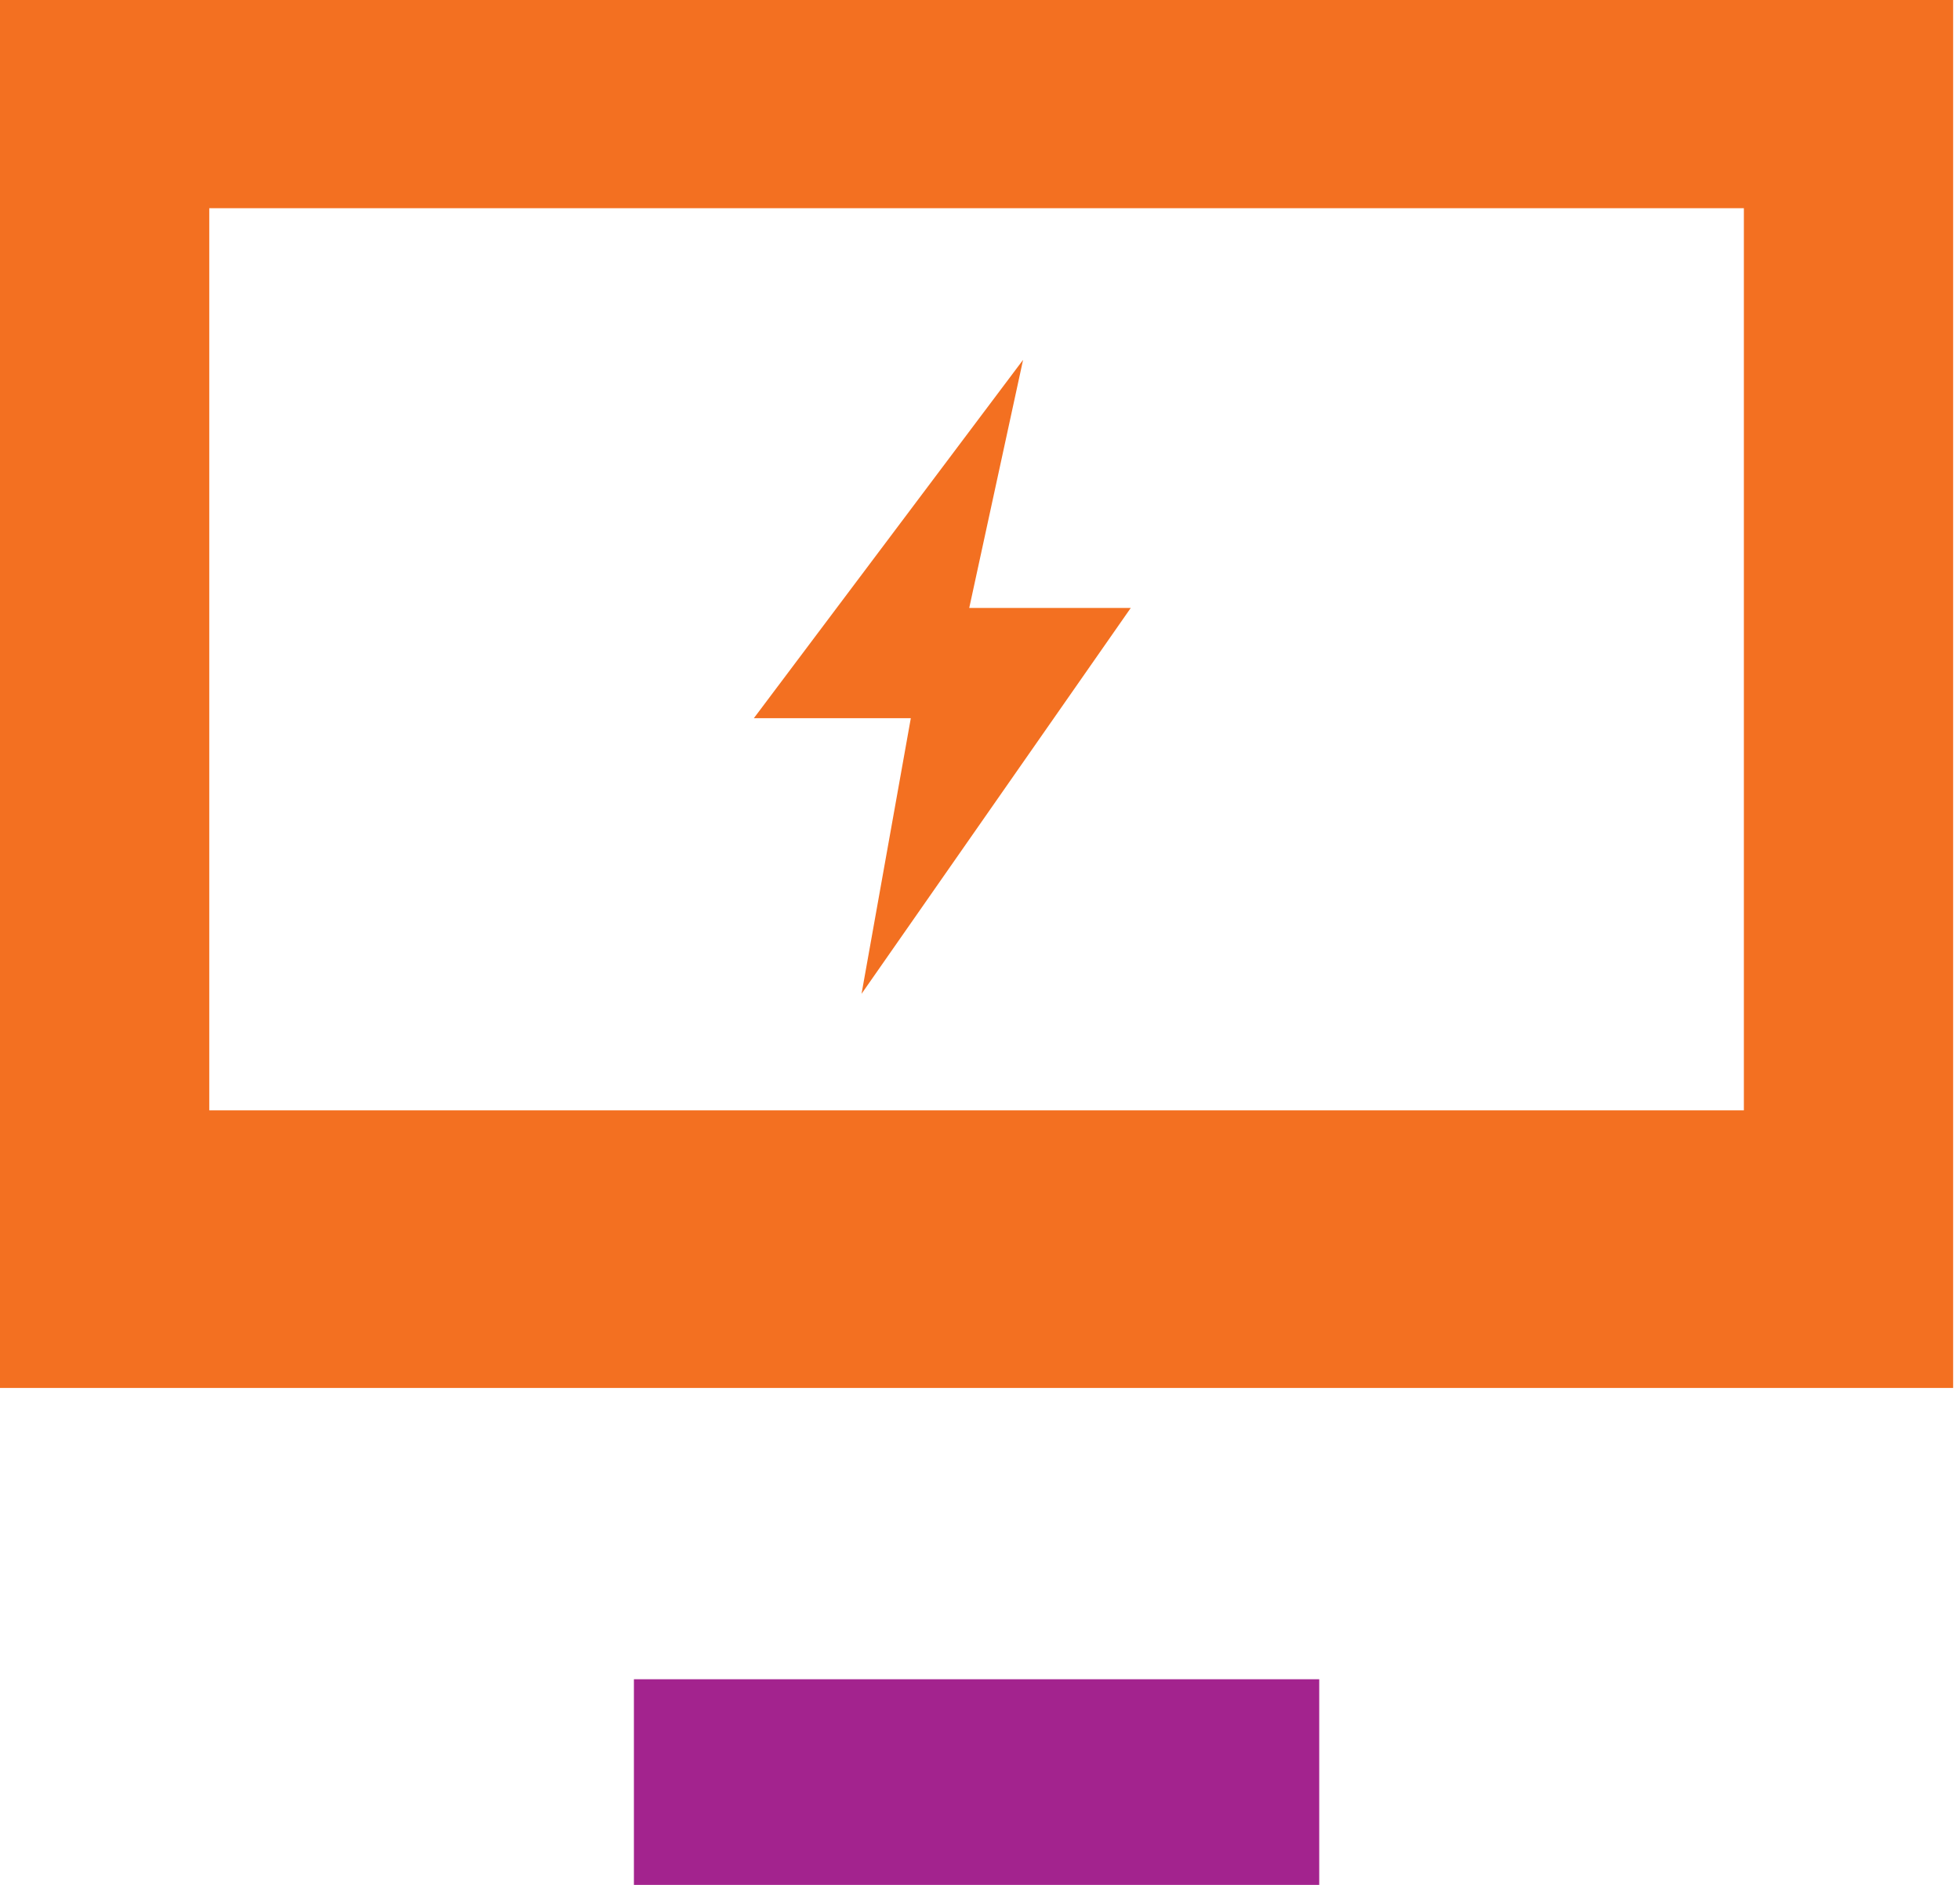
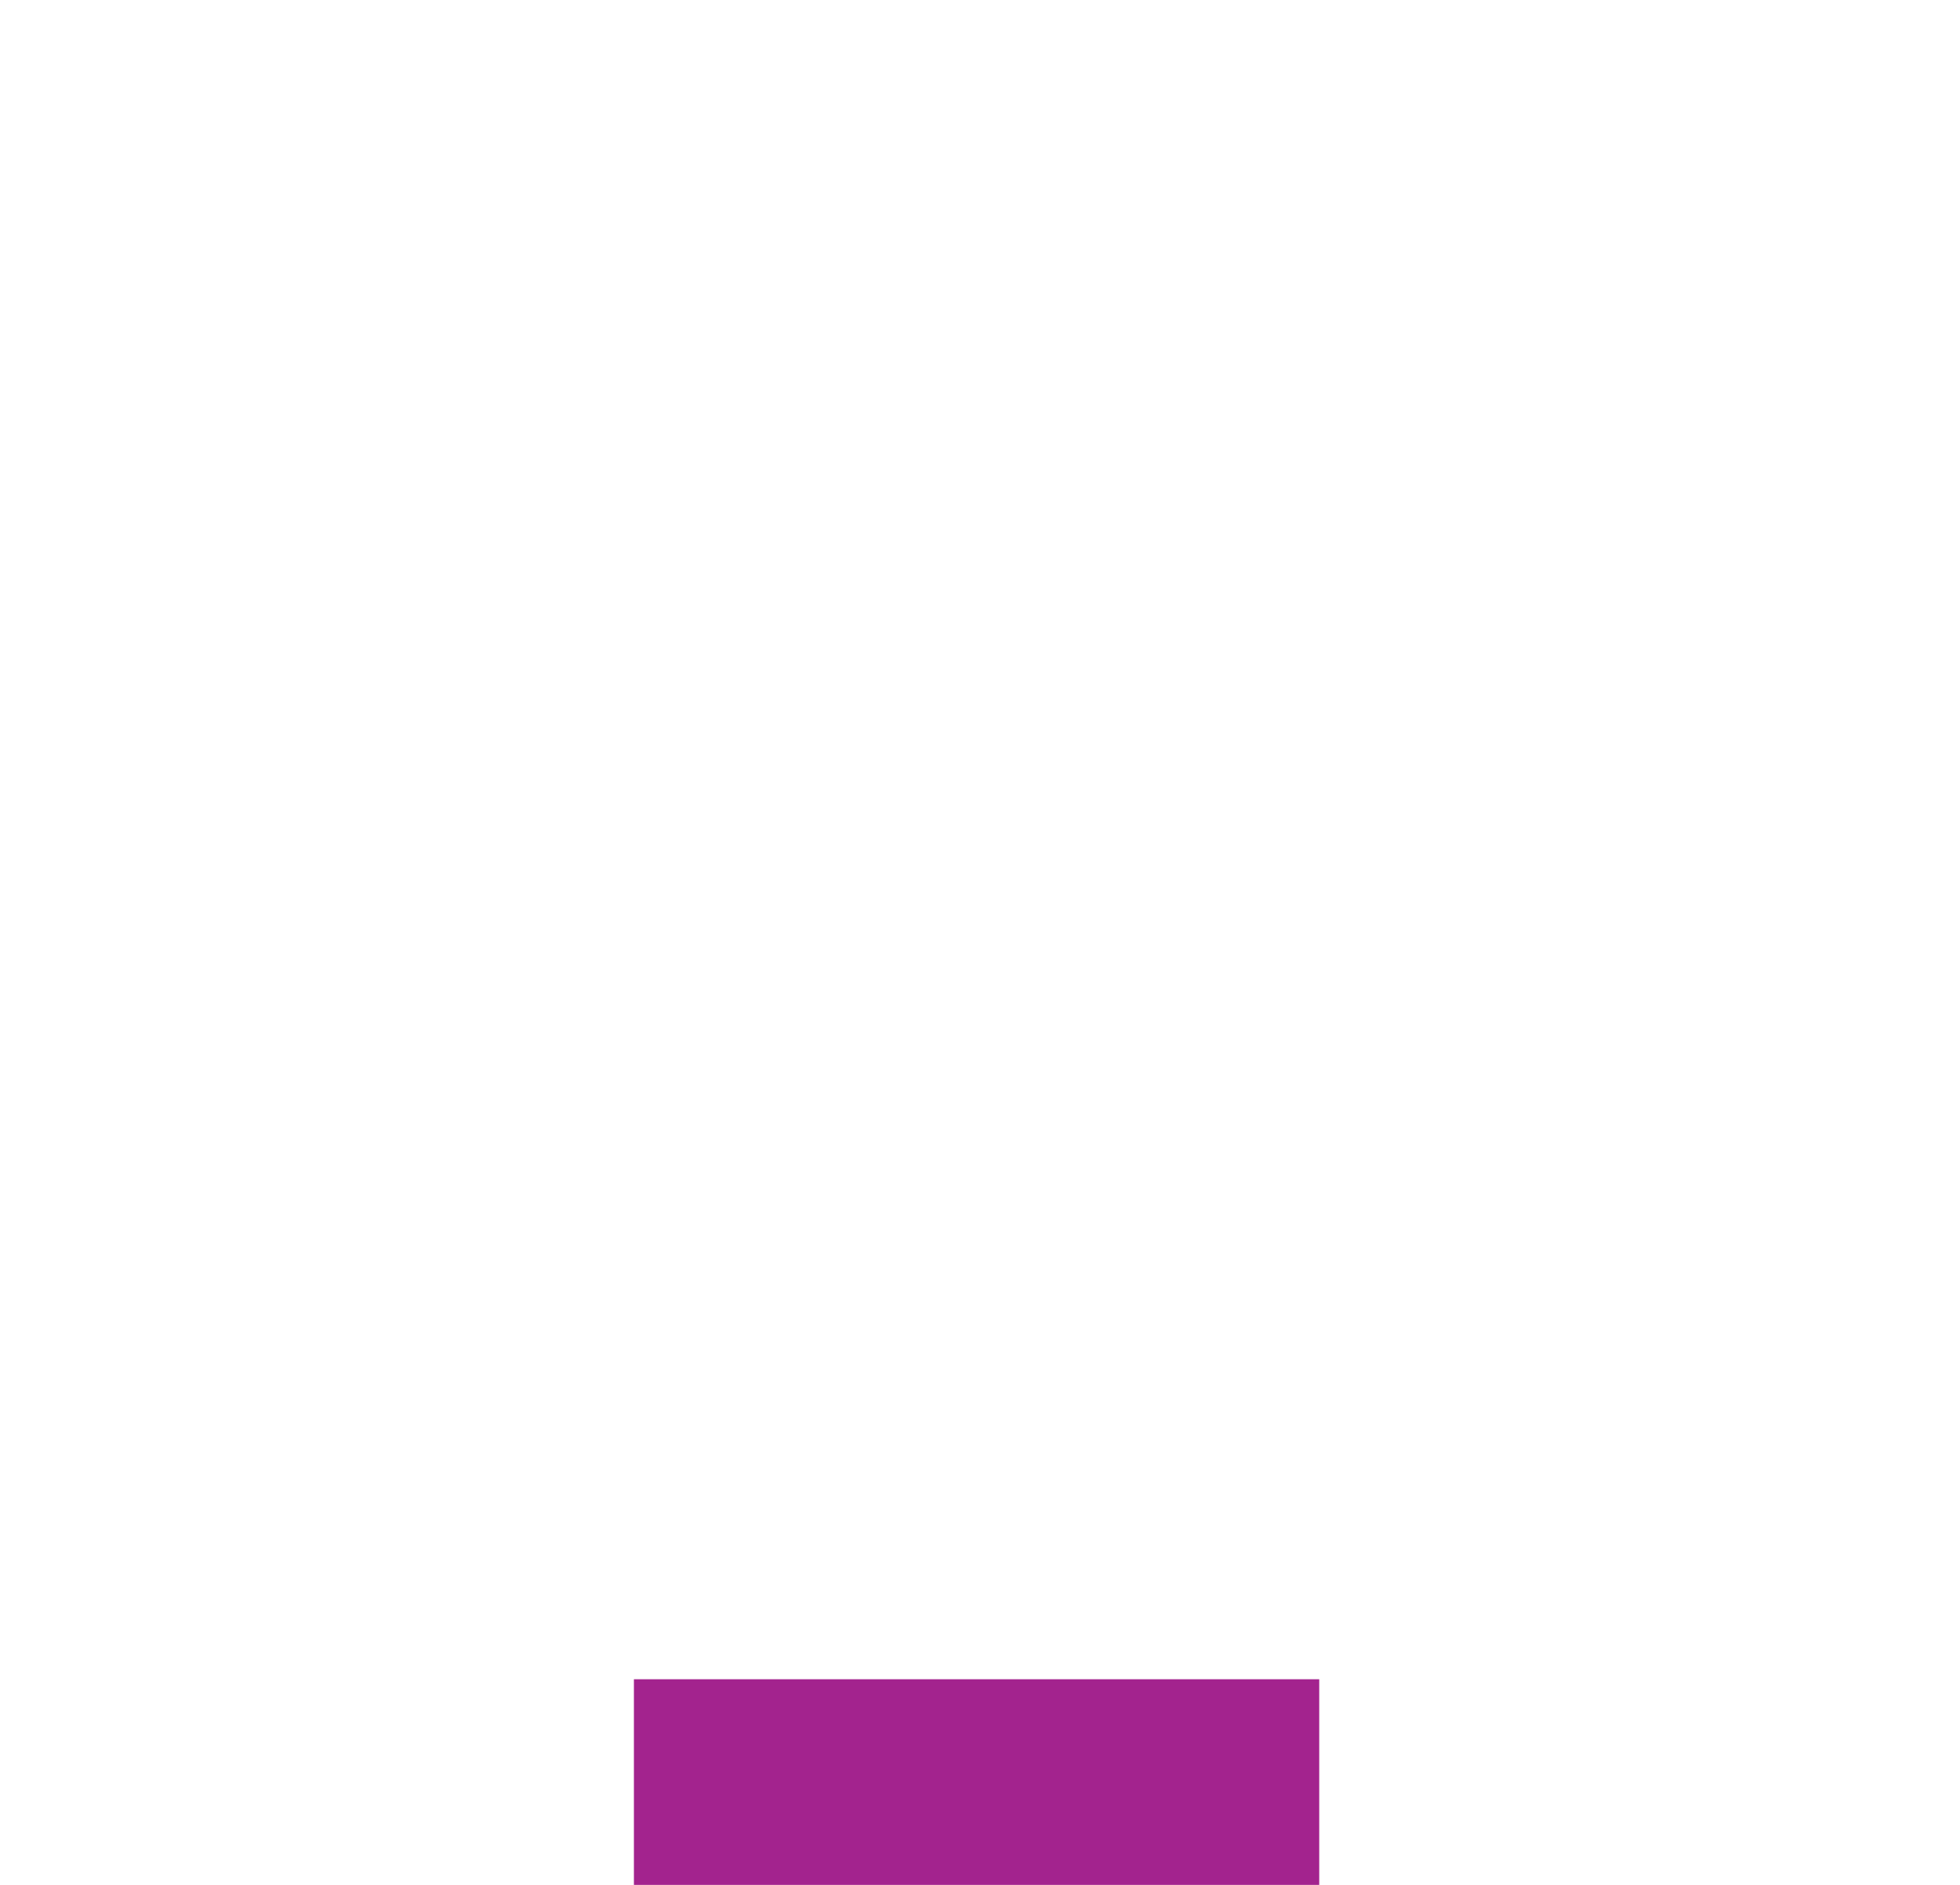
<svg xmlns="http://www.w3.org/2000/svg" width="104" height="100" viewBox="0 0 104 100" fill="none">
  <path d="M70 89.091H33.636V100H70V89.091Z" fill="#A3238E" />
-   <path d="M0 0V73.636H103.636V0H0ZM92.532 58.909H11.104V11.046H92.532V58.909Z" fill="#F37021" />
-   <path d="M54.286 19.091L51.429 32.253H60L45.714 52.727L48.329 38.103H40L54.286 19.091Z" fill="#F37021" />
</svg>